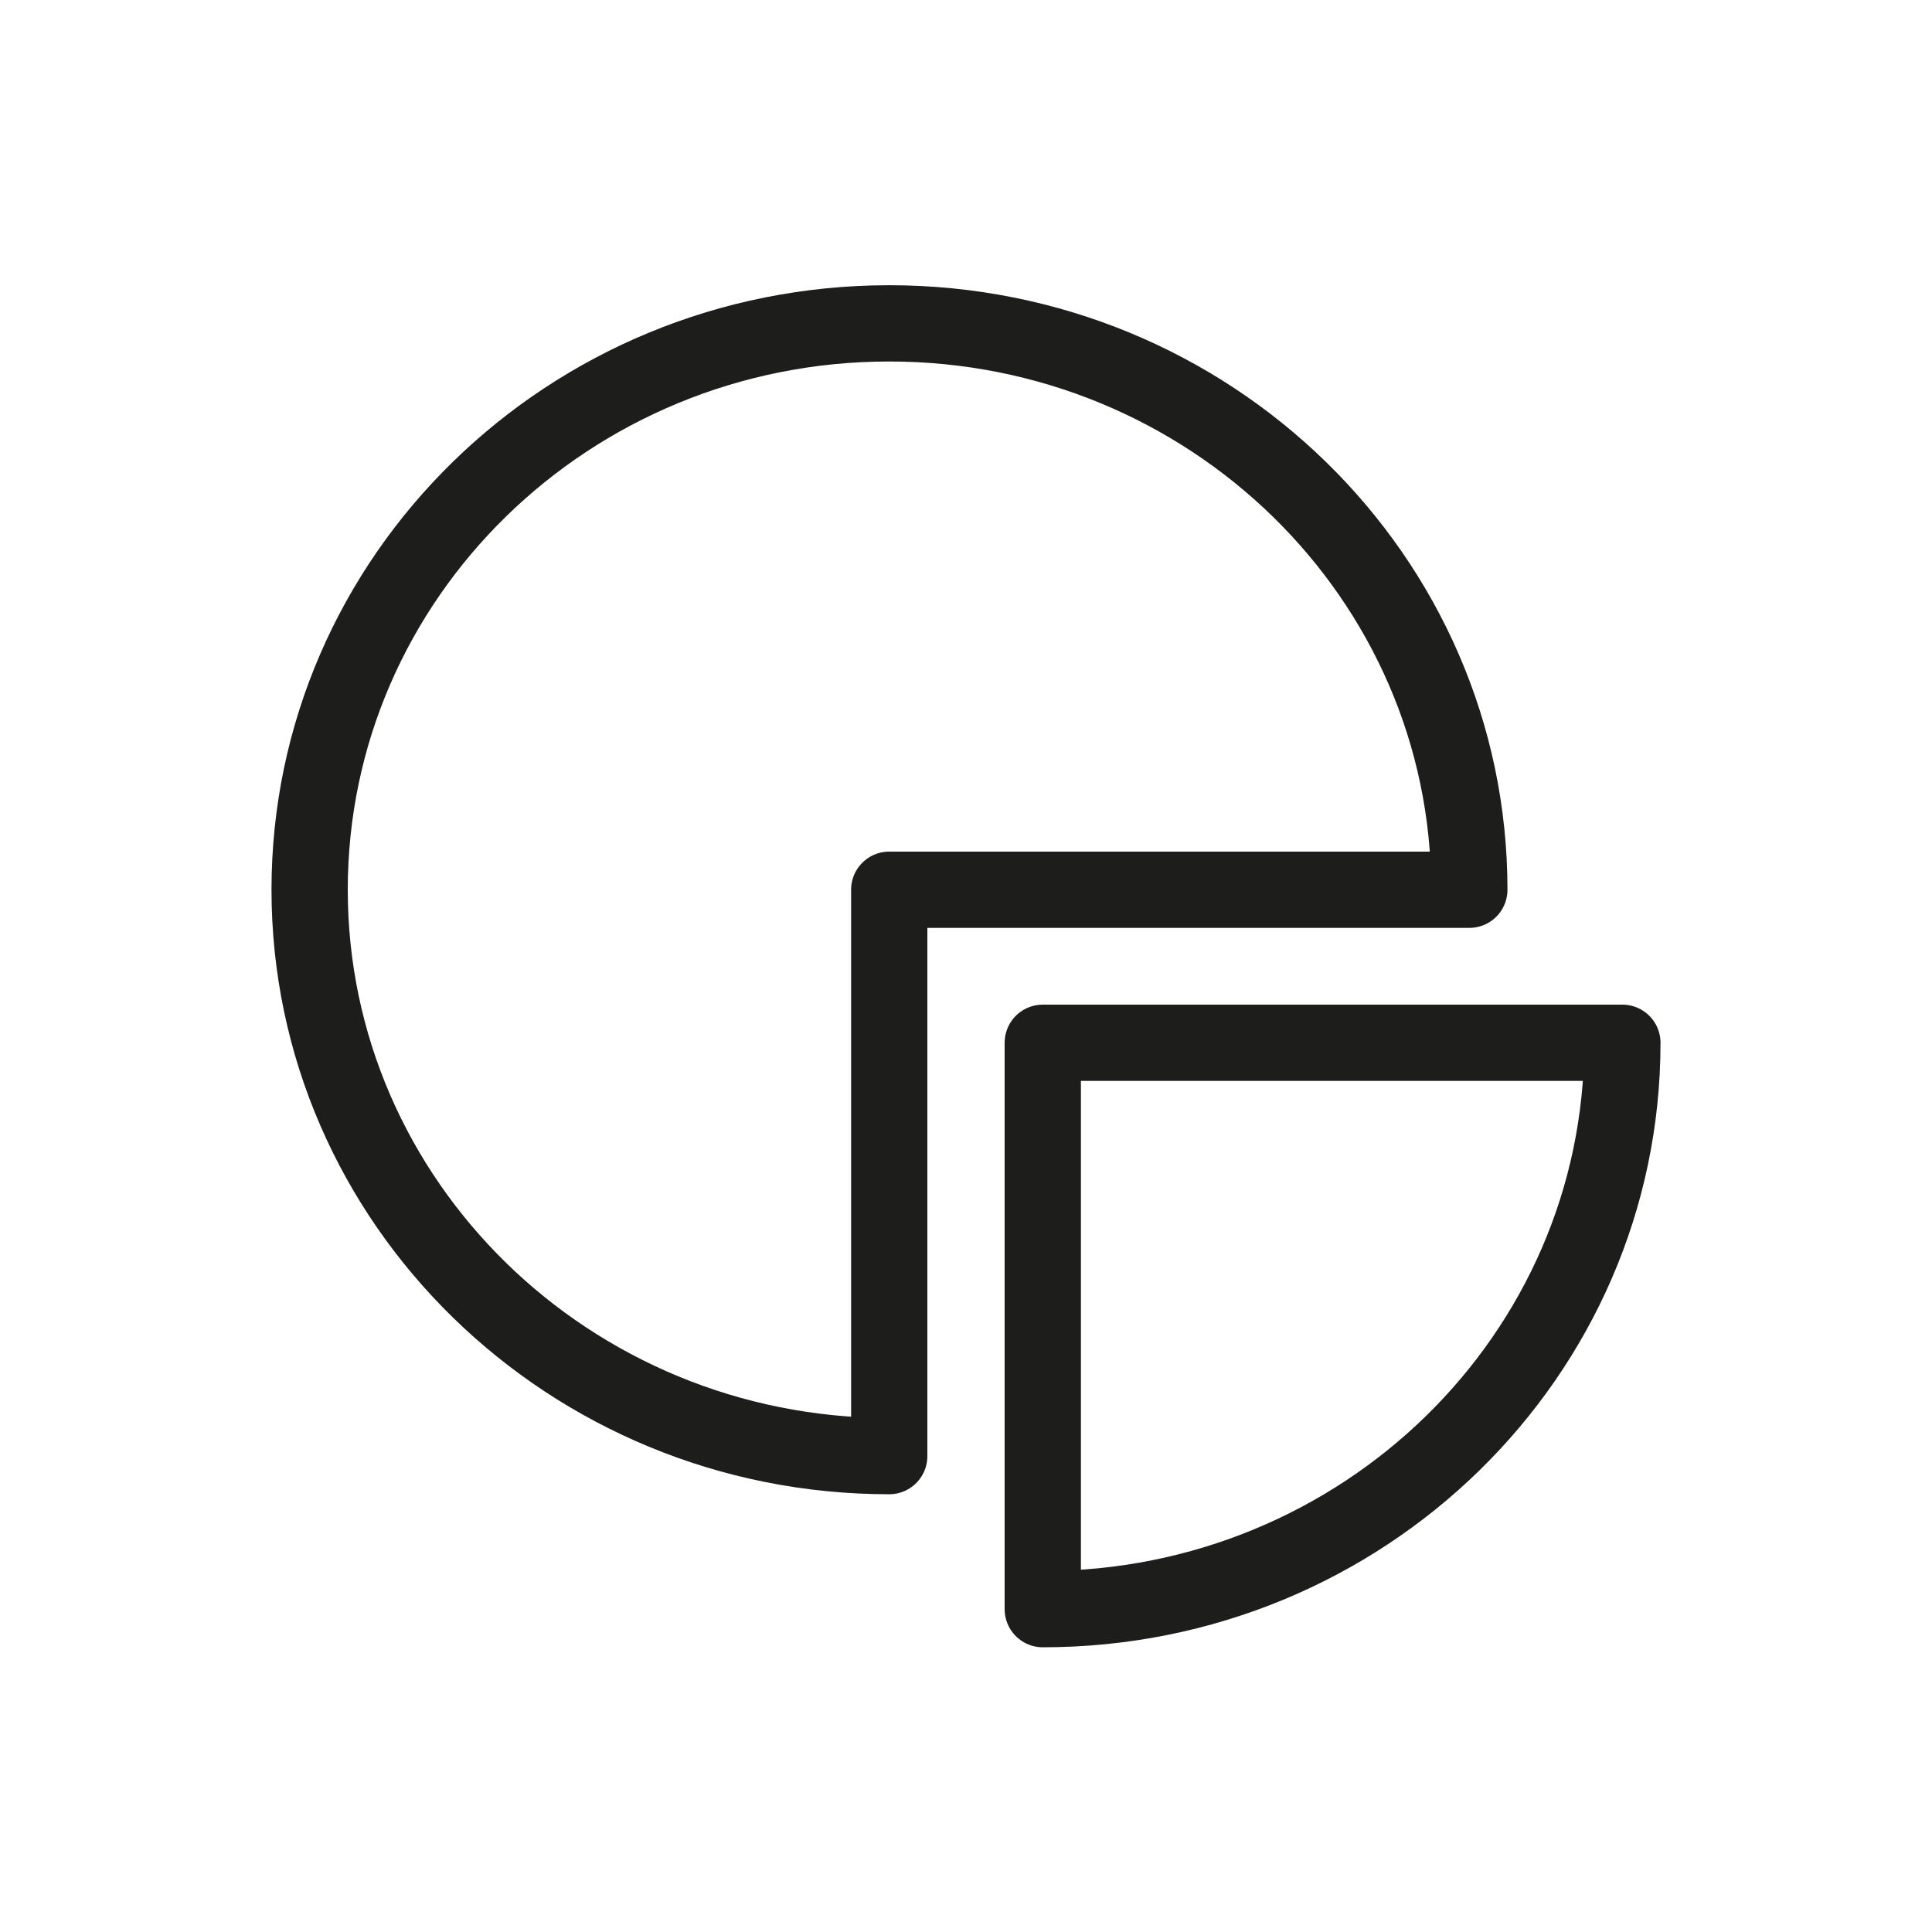
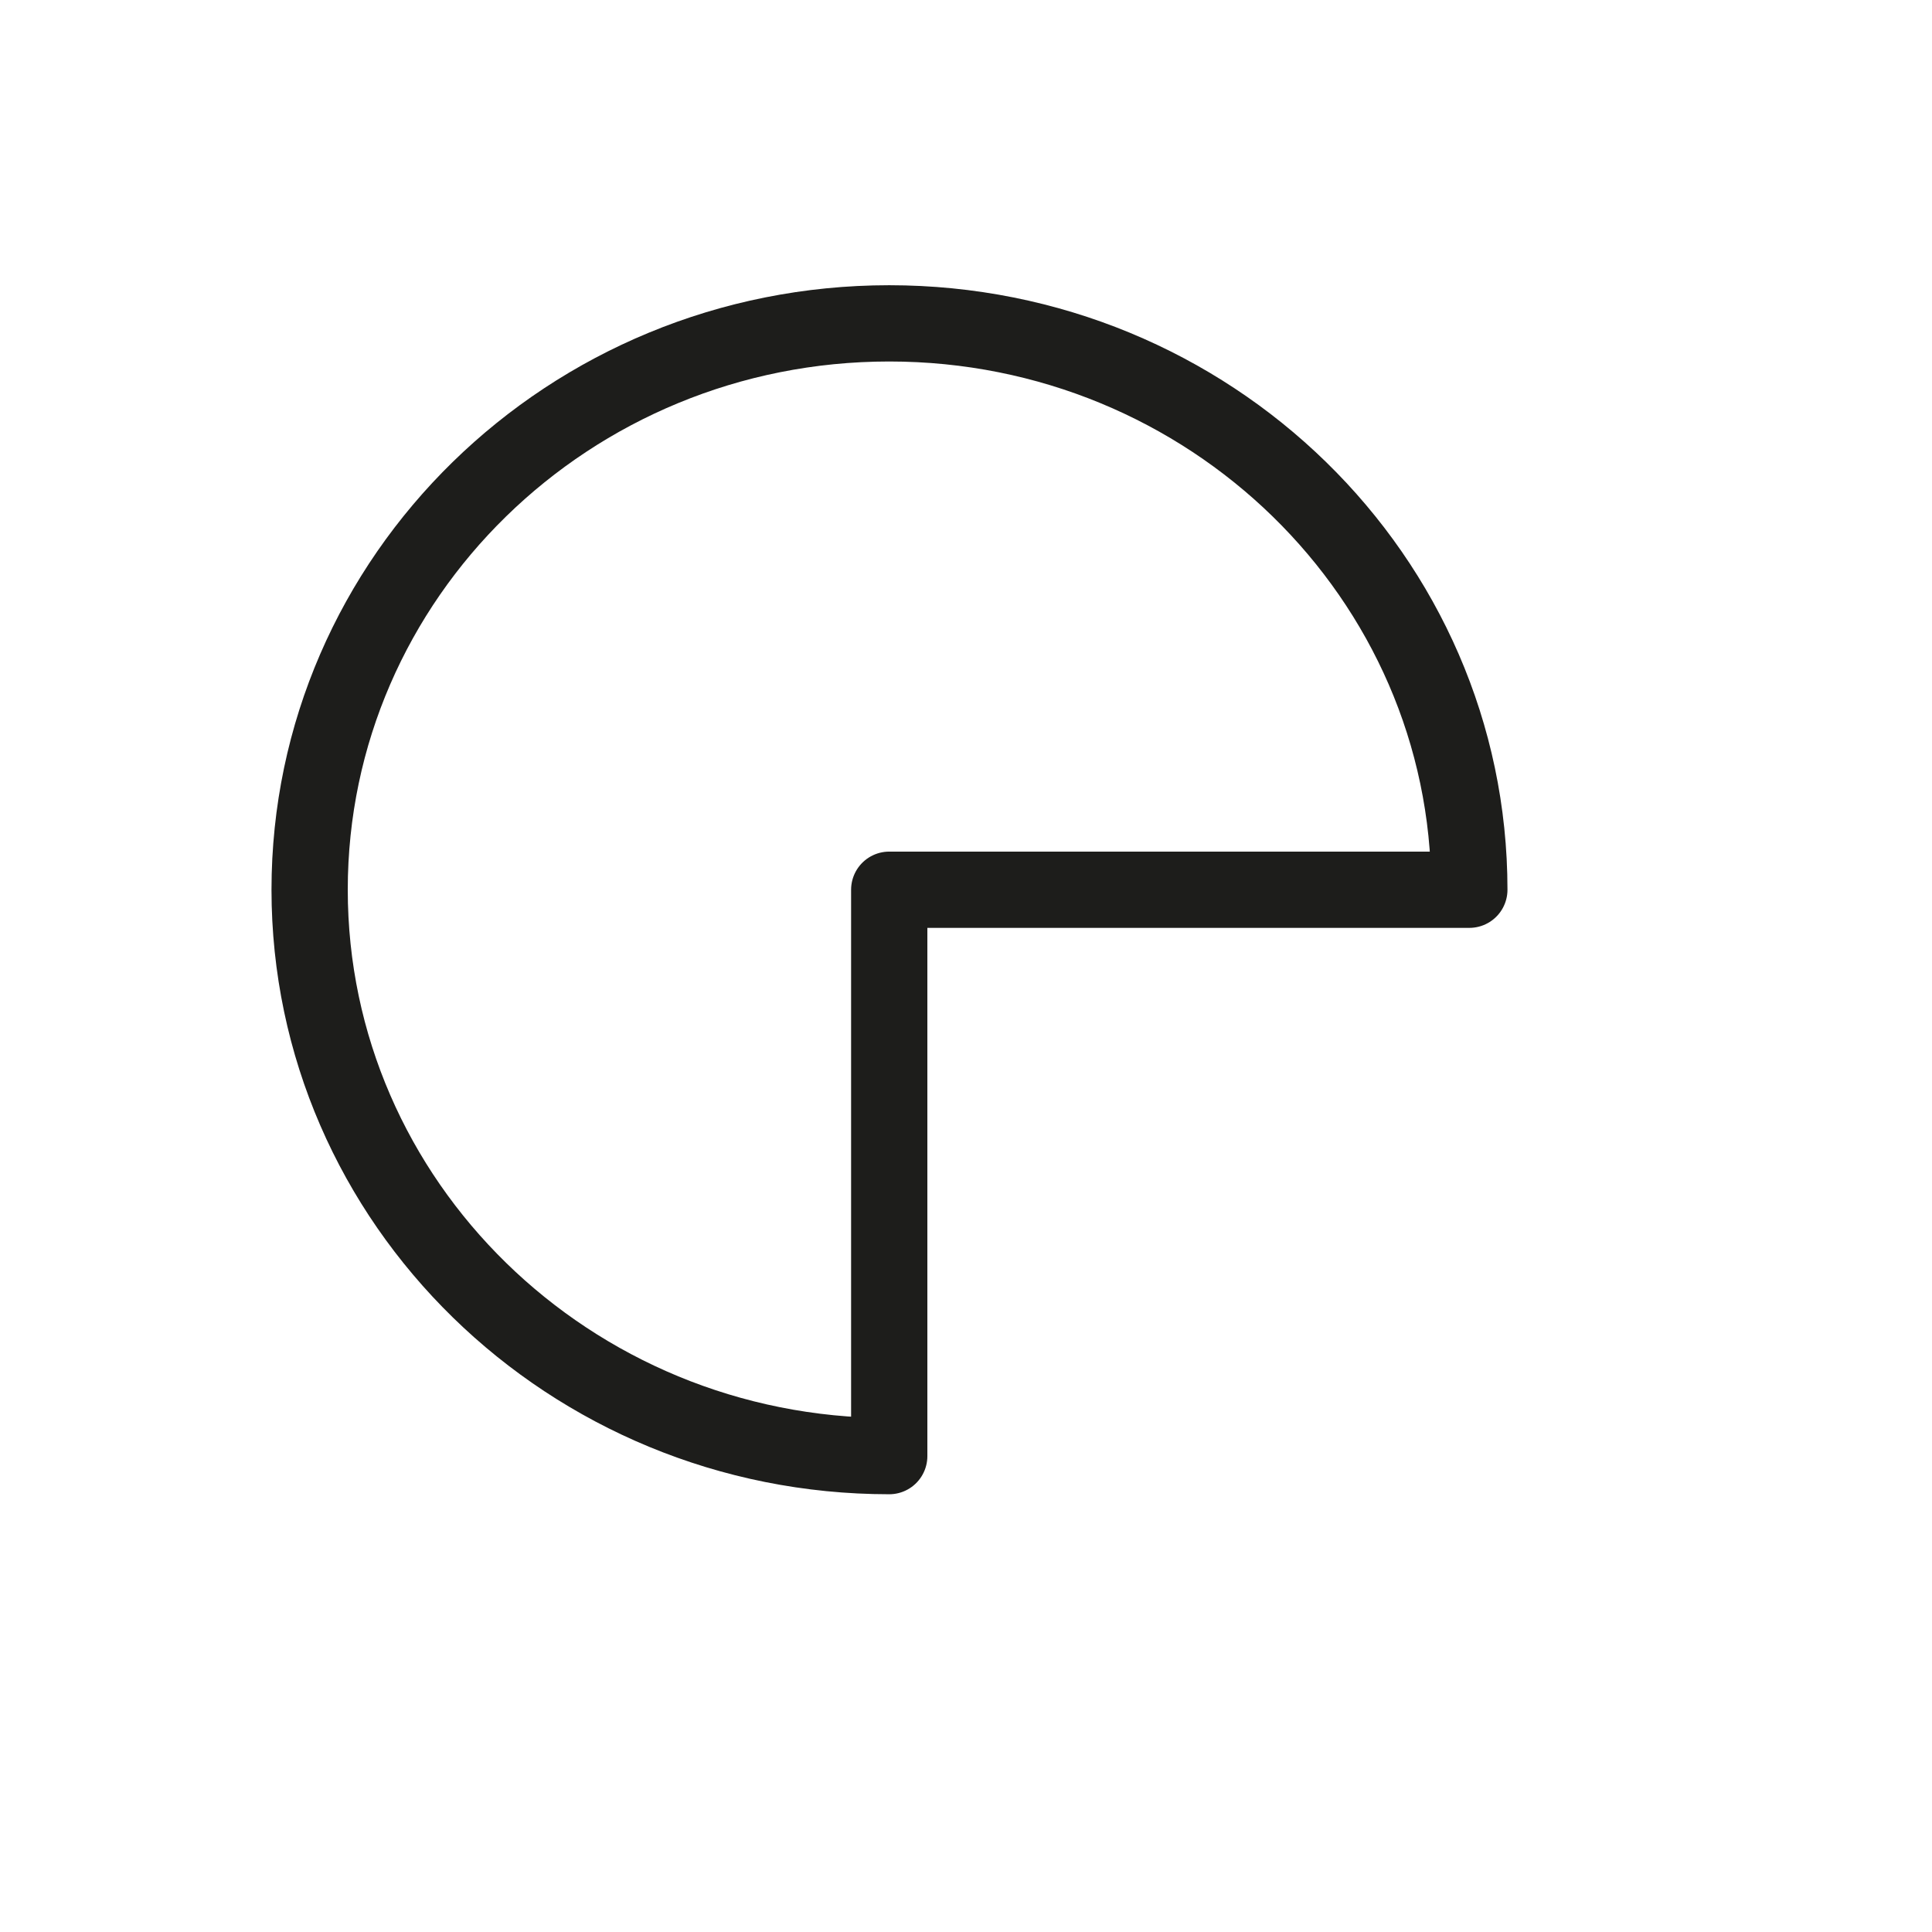
<svg xmlns="http://www.w3.org/2000/svg" id="_레이어_1" version="1.1" viewBox="0 0 38 38">
  <defs>
    <style>
      .st0 {
        fill: none;
        stroke: #1d1d1b;
        stroke-linejoin: round;
        stroke-width: 1.5px;
      }
    </style>
  </defs>
  <path class="st0" d="M28.9,17.5c0-6.15-5.11-11.14-11.41-11.14s-11.4,4.99-11.4,11.14,5.11,11.14,11.4,11.14v-11.14s11.41,0,11.41,0Z" />
-   <path class="st0" d="M31.91,20.51h-11.4v11.14c6.3,0,11.4-4.99,11.4-11.14Z" />
</svg>